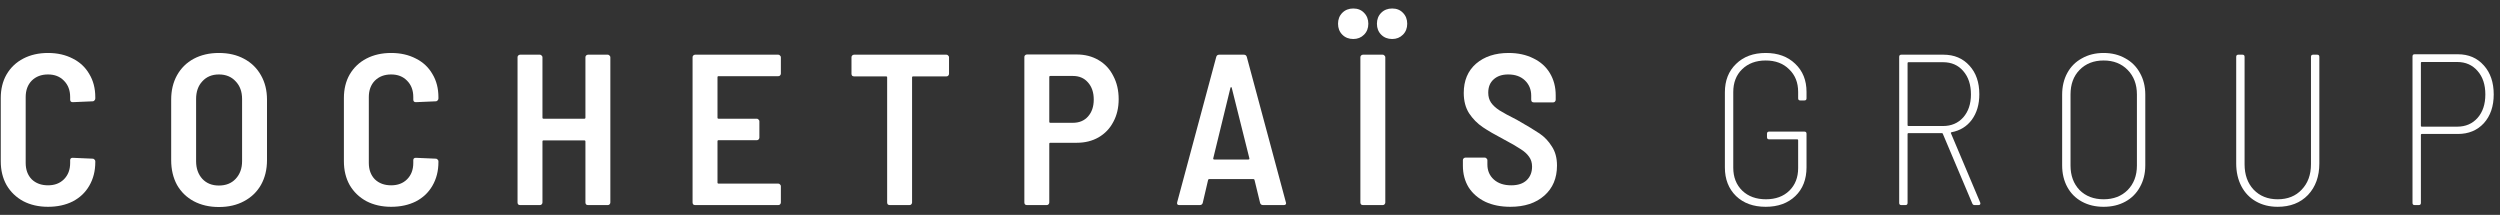
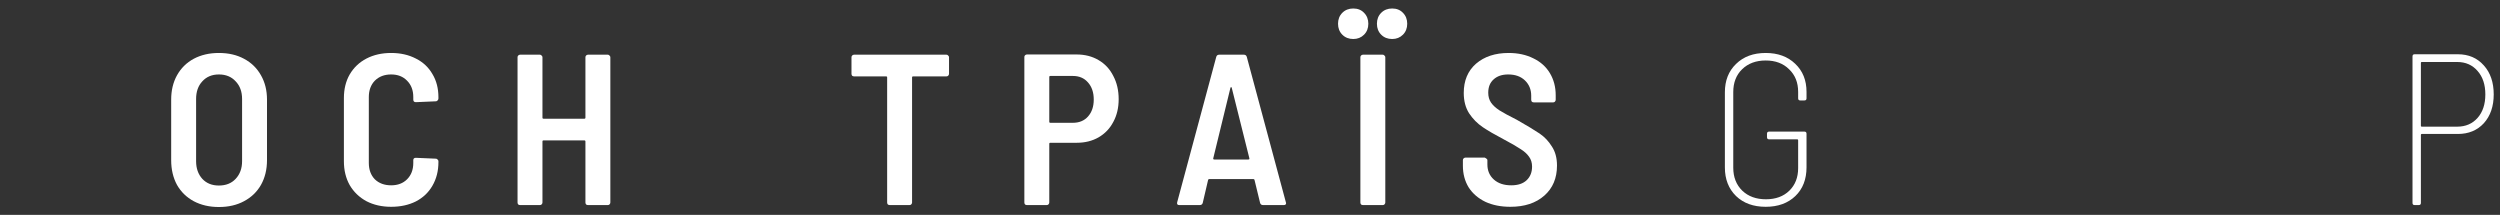
<svg xmlns="http://www.w3.org/2000/svg" width="256" height="22" viewBox="0 0 256 22" fill="none">
  <rect x="0" y="0" width="256" height="22" fill="#333333" stroke="none" />
-   <path d="M4.918 21.176C3.965 21.176 3.121 20.985 2.388 20.604C1.655 20.208 1.083 19.658 0.672 18.954C0.276 18.25 0.078 17.436 0.078 16.512V10.044C0.078 9.12 0.276 8.313 0.672 7.624C1.083 6.92 1.655 6.377 2.388 5.996C3.121 5.615 3.965 5.424 4.918 5.424C5.871 5.424 6.715 5.615 7.448 5.996C8.181 6.363 8.746 6.891 9.142 7.58C9.553 8.255 9.758 9.047 9.758 9.956V10.088C9.758 10.162 9.729 10.227 9.67 10.286C9.626 10.345 9.567 10.374 9.494 10.374L7.448 10.462C7.272 10.462 7.184 10.374 7.184 10.198V9.934C7.184 9.245 6.971 8.687 6.546 8.262C6.135 7.837 5.593 7.624 4.918 7.624C4.229 7.624 3.671 7.837 3.246 8.262C2.835 8.687 2.63 9.245 2.63 9.934V16.688C2.63 17.378 2.835 17.935 3.246 18.36C3.671 18.771 4.229 18.976 4.918 18.976C5.593 18.976 6.135 18.771 6.546 18.36C6.971 17.935 7.184 17.378 7.184 16.688V16.402C7.184 16.241 7.272 16.16 7.448 16.16L9.494 16.248C9.567 16.248 9.626 16.277 9.67 16.336C9.729 16.38 9.758 16.439 9.758 16.512V16.6C9.758 17.509 9.553 18.316 9.142 19.02C8.746 19.709 8.181 20.245 7.448 20.626C6.715 20.993 5.871 21.176 4.918 21.176Z" fill="white" />
  <path d="M22.413 21.198C21.445 21.198 20.587 21 19.839 20.604C19.105 20.208 18.533 19.651 18.123 18.932C17.727 18.199 17.529 17.355 17.529 16.402V10.198C17.529 9.259 17.727 8.431 18.123 7.712C18.533 6.979 19.105 6.414 19.839 6.018C20.587 5.622 21.445 5.424 22.413 5.424C23.395 5.424 24.253 5.622 24.987 6.018C25.735 6.414 26.314 6.979 26.725 7.712C27.135 8.431 27.341 9.259 27.341 10.198V16.402C27.341 17.355 27.135 18.199 26.725 18.932C26.314 19.651 25.735 20.208 24.987 20.604C24.253 21 23.395 21.198 22.413 21.198ZM22.413 18.998C23.131 18.998 23.703 18.771 24.129 18.316C24.569 17.847 24.789 17.245 24.789 16.512V10.132C24.789 9.384 24.569 8.783 24.129 8.328C23.703 7.859 23.131 7.624 22.413 7.624C21.709 7.624 21.144 7.859 20.719 8.328C20.293 8.783 20.081 9.384 20.081 10.132V16.512C20.081 17.245 20.293 17.847 20.719 18.316C21.144 18.771 21.709 18.998 22.413 18.998Z" fill="white" />
  <path d="M40.055 21.176C39.102 21.176 38.259 20.985 37.525 20.604C36.792 20.208 36.22 19.658 35.809 18.954C35.413 18.25 35.215 17.436 35.215 16.512V10.044C35.215 9.12 35.413 8.313 35.809 7.624C36.22 6.92 36.792 6.377 37.525 5.996C38.259 5.615 39.102 5.424 40.055 5.424C41.009 5.424 41.852 5.615 42.585 5.996C43.319 6.363 43.883 6.891 44.279 7.58C44.69 8.255 44.895 9.047 44.895 9.956V10.088C44.895 10.162 44.866 10.227 44.807 10.286C44.763 10.345 44.705 10.374 44.631 10.374L42.585 10.462C42.409 10.462 42.321 10.374 42.321 10.198V9.934C42.321 9.245 42.109 8.687 41.683 8.262C41.273 7.837 40.73 7.624 40.055 7.624C39.366 7.624 38.809 7.837 38.383 8.262C37.973 8.687 37.767 9.245 37.767 9.934V16.688C37.767 17.378 37.973 17.935 38.383 18.36C38.809 18.771 39.366 18.976 40.055 18.976C40.73 18.976 41.273 18.771 41.683 18.36C42.109 17.935 42.321 17.378 42.321 16.688V16.402C42.321 16.241 42.409 16.16 42.585 16.16L44.631 16.248C44.705 16.248 44.763 16.277 44.807 16.336C44.866 16.38 44.895 16.439 44.895 16.512V16.6C44.895 17.509 44.69 18.316 44.279 19.02C43.883 19.709 43.319 20.245 42.585 20.626C41.852 20.993 41.009 21.176 40.055 21.176Z" fill="white" />
  <path d="M59.948 5.864C59.948 5.791 59.97 5.732 60.014 5.688C60.072 5.629 60.139 5.6 60.212 5.6H62.236C62.309 5.6 62.368 5.629 62.412 5.688C62.471 5.732 62.5 5.791 62.5 5.864V20.736C62.5 20.809 62.471 20.875 62.412 20.934C62.368 20.978 62.309 21 62.236 21H60.212C60.139 21 60.072 20.978 60.014 20.934C59.97 20.875 59.948 20.809 59.948 20.736V14.488C59.948 14.415 59.911 14.378 59.838 14.378H55.658C55.584 14.378 55.548 14.415 55.548 14.488V20.736C55.548 20.809 55.519 20.875 55.46 20.934C55.416 20.978 55.357 21 55.284 21H53.26C53.187 21 53.12 20.978 53.062 20.934C53.018 20.875 52.996 20.809 52.996 20.736V5.864C52.996 5.791 53.018 5.732 53.062 5.688C53.12 5.629 53.187 5.6 53.26 5.6H55.284C55.357 5.6 55.416 5.629 55.46 5.688C55.519 5.732 55.548 5.791 55.548 5.864V12.046C55.548 12.12 55.584 12.156 55.658 12.156H59.838C59.911 12.156 59.948 12.12 59.948 12.046V5.864Z" fill="white" />
-   <path d="M79.961 7.536C79.961 7.609 79.932 7.675 79.873 7.734C79.829 7.778 79.77 7.8 79.697 7.8H73.581C73.508 7.8 73.471 7.837 73.471 7.91V12.046C73.471 12.12 73.508 12.156 73.581 12.156H77.497C77.57 12.156 77.629 12.185 77.673 12.244C77.732 12.288 77.761 12.347 77.761 12.42V14.092C77.761 14.165 77.732 14.232 77.673 14.29C77.629 14.334 77.57 14.356 77.497 14.356H73.581C73.508 14.356 73.471 14.393 73.471 14.466V18.69C73.471 18.764 73.508 18.8 73.581 18.8H79.697C79.77 18.8 79.829 18.829 79.873 18.888C79.932 18.932 79.961 18.991 79.961 19.064V20.736C79.961 20.809 79.932 20.875 79.873 20.934C79.829 20.978 79.77 21 79.697 21H71.183C71.11 21 71.044 20.978 70.985 20.934C70.941 20.875 70.919 20.809 70.919 20.736V5.864C70.919 5.791 70.941 5.732 70.985 5.688C71.044 5.629 71.11 5.6 71.183 5.6H79.697C79.77 5.6 79.829 5.629 79.873 5.688C79.932 5.732 79.961 5.791 79.961 5.864V7.536Z" fill="white" />
  <path d="M96.916 5.6C96.99 5.6 97.048 5.629 97.092 5.688C97.151 5.732 97.18 5.791 97.18 5.864V7.558C97.18 7.631 97.151 7.697 97.092 7.756C97.048 7.8 96.99 7.822 96.916 7.822H93.506C93.433 7.822 93.396 7.859 93.396 7.932V20.736C93.396 20.809 93.367 20.875 93.308 20.934C93.264 20.978 93.206 21 93.132 21H91.108C91.035 21 90.969 20.978 90.91 20.934C90.866 20.875 90.844 20.809 90.844 20.736V7.932C90.844 7.859 90.808 7.822 90.734 7.822H87.456C87.383 7.822 87.317 7.8 87.258 7.756C87.214 7.697 87.192 7.631 87.192 7.558V5.864C87.192 5.791 87.214 5.732 87.258 5.688C87.317 5.629 87.383 5.6 87.456 5.6H96.916Z" fill="white" />
  <path d="M110.24 5.578C111.091 5.578 111.839 5.769 112.484 6.15C113.144 6.531 113.65 7.074 114.002 7.778C114.369 8.467 114.552 9.259 114.552 10.154C114.552 11.034 114.369 11.812 114.002 12.486C113.65 13.161 113.144 13.689 112.484 14.07C111.839 14.437 111.098 14.62 110.262 14.62H107.556C107.483 14.62 107.446 14.657 107.446 14.73V20.736C107.446 20.809 107.417 20.875 107.358 20.934C107.314 20.978 107.255 21 107.182 21H105.158C105.085 21 105.019 20.978 104.96 20.934C104.916 20.875 104.894 20.809 104.894 20.736V5.842C104.894 5.769 104.916 5.71 104.96 5.666C105.019 5.607 105.085 5.578 105.158 5.578H110.24ZM109.866 12.574C110.511 12.574 111.025 12.361 111.406 11.936C111.802 11.496 112 10.917 112 10.198C112 9.465 111.802 8.878 111.406 8.438C111.025 7.998 110.511 7.778 109.866 7.778H107.556C107.483 7.778 107.446 7.815 107.446 7.888V12.464C107.446 12.537 107.483 12.574 107.556 12.574H109.866Z" fill="white" />
  <path d="M129.342 21C129.181 21 129.078 20.927 129.034 20.78L128.462 18.426C128.448 18.367 128.411 18.338 128.352 18.338H123.82C123.762 18.338 123.725 18.367 123.71 18.426L123.16 20.78C123.116 20.927 123.014 21 122.852 21H120.762C120.572 21 120.498 20.905 120.542 20.714L124.546 5.82C124.59 5.673 124.693 5.6 124.854 5.6H127.362C127.524 5.6 127.626 5.673 127.67 5.82L131.674 20.714L131.696 20.802C131.696 20.934 131.616 21 131.454 21H129.342ZM124.238 16.204C124.224 16.248 124.231 16.285 124.26 16.314C124.29 16.329 124.319 16.336 124.348 16.336H127.824C127.854 16.336 127.883 16.329 127.912 16.314C127.942 16.285 127.949 16.248 127.934 16.204L126.13 8.988C126.116 8.944 126.094 8.922 126.064 8.922C126.035 8.922 126.013 8.944 125.998 8.988L124.238 16.204Z" fill="white" />
  <path d="M139.567 21C139.494 21 139.428 20.978 139.369 20.934C139.325 20.875 139.303 20.809 139.303 20.736V5.864C139.303 5.791 139.325 5.732 139.369 5.688C139.428 5.629 139.494 5.6 139.567 5.6H141.591C141.664 5.6 141.723 5.629 141.767 5.688C141.826 5.732 141.855 5.791 141.855 5.864V20.736C141.855 20.809 141.826 20.875 141.767 20.934C141.723 20.978 141.664 21 141.591 21H139.567ZM142.559 3.994C142.104 3.994 141.73 3.847 141.437 3.554C141.144 3.261 140.997 2.887 140.997 2.432C140.997 1.977 141.144 1.603 141.437 1.31C141.73 1.017 142.104 0.87 142.559 0.87C143.014 0.87 143.38 1.017 143.659 1.31C143.952 1.603 144.099 1.977 144.099 2.432C144.099 2.887 143.952 3.261 143.659 3.554C143.366 3.847 142.999 3.994 142.559 3.994ZM138.577 3.994C138.122 3.994 137.748 3.847 137.455 3.554C137.162 3.261 137.015 2.887 137.015 2.432C137.015 1.977 137.162 1.603 137.455 1.31C137.748 1.017 138.122 0.87 138.577 0.87C139.032 0.87 139.398 1.017 139.677 1.31C139.97 1.603 140.117 1.977 140.117 2.432C140.117 2.887 139.97 3.261 139.677 3.554C139.384 3.847 139.017 3.994 138.577 3.994Z" fill="white" />
-   <path d="M154.662 21.176C153.694 21.176 152.844 21.008 152.11 20.67C151.377 20.318 150.805 19.827 150.395 19.196C149.999 18.551 149.8 17.81 149.8 16.974V16.402C149.8 16.329 149.823 16.27 149.867 16.226C149.925 16.168 149.991 16.138 150.064 16.138H152.044C152.118 16.138 152.176 16.168 152.22 16.226C152.279 16.27 152.309 16.329 152.309 16.402V16.842C152.309 17.473 152.528 17.986 152.968 18.382C153.408 18.778 154.003 18.976 154.751 18.976C155.44 18.976 155.968 18.8 156.335 18.448C156.701 18.096 156.884 17.634 156.884 17.062C156.884 16.666 156.782 16.329 156.576 16.05C156.371 15.757 156.078 15.493 155.697 15.258C155.33 15.009 154.758 14.679 153.98 14.268C153.086 13.799 152.367 13.381 151.824 13.014C151.282 12.648 150.82 12.178 150.438 11.606C150.072 11.034 149.888 10.338 149.888 9.516C149.888 8.255 150.307 7.257 151.143 6.524C151.993 5.791 153.108 5.424 154.486 5.424C155.44 5.424 156.283 5.607 157.016 5.974C157.75 6.326 158.314 6.832 158.71 7.492C159.106 8.152 159.304 8.907 159.304 9.758V10.22C159.304 10.293 159.275 10.36 159.216 10.418C159.172 10.462 159.114 10.484 159.04 10.484H157.061C156.987 10.484 156.921 10.462 156.863 10.418C156.819 10.36 156.796 10.293 156.796 10.22V9.802C156.796 9.171 156.584 8.651 156.158 8.24C155.733 7.829 155.161 7.624 154.442 7.624C153.812 7.624 153.313 7.793 152.947 8.13C152.58 8.453 152.396 8.907 152.396 9.494C152.396 9.89 152.492 10.227 152.682 10.506C152.873 10.785 153.159 11.049 153.54 11.298C153.936 11.547 154.53 11.87 155.322 12.266C156.378 12.867 157.156 13.337 157.654 13.674C158.153 14.011 158.571 14.451 158.908 14.994C159.26 15.522 159.436 16.175 159.436 16.952C159.436 18.243 159.004 19.27 158.138 20.032C157.273 20.795 156.114 21.176 154.662 21.176Z" fill="white" />
+   <path d="M154.662 21.176C153.694 21.176 152.844 21.008 152.11 20.67C151.377 20.318 150.805 19.827 150.395 19.196C149.999 18.551 149.8 17.81 149.8 16.974V16.402C149.8 16.329 149.823 16.27 149.867 16.226C149.925 16.168 149.991 16.138 150.064 16.138H152.044C152.279 16.27 152.309 16.329 152.309 16.402V16.842C152.309 17.473 152.528 17.986 152.968 18.382C153.408 18.778 154.003 18.976 154.751 18.976C155.44 18.976 155.968 18.8 156.335 18.448C156.701 18.096 156.884 17.634 156.884 17.062C156.884 16.666 156.782 16.329 156.576 16.05C156.371 15.757 156.078 15.493 155.697 15.258C155.33 15.009 154.758 14.679 153.98 14.268C153.086 13.799 152.367 13.381 151.824 13.014C151.282 12.648 150.82 12.178 150.438 11.606C150.072 11.034 149.888 10.338 149.888 9.516C149.888 8.255 150.307 7.257 151.143 6.524C151.993 5.791 153.108 5.424 154.486 5.424C155.44 5.424 156.283 5.607 157.016 5.974C157.75 6.326 158.314 6.832 158.71 7.492C159.106 8.152 159.304 8.907 159.304 9.758V10.22C159.304 10.293 159.275 10.36 159.216 10.418C159.172 10.462 159.114 10.484 159.04 10.484H157.061C156.987 10.484 156.921 10.462 156.863 10.418C156.819 10.36 156.796 10.293 156.796 10.22V9.802C156.796 9.171 156.584 8.651 156.158 8.24C155.733 7.829 155.161 7.624 154.442 7.624C153.812 7.624 153.313 7.793 152.947 8.13C152.58 8.453 152.396 8.907 152.396 9.494C152.396 9.89 152.492 10.227 152.682 10.506C152.873 10.785 153.159 11.049 153.54 11.298C153.936 11.547 154.53 11.87 155.322 12.266C156.378 12.867 157.156 13.337 157.654 13.674C158.153 14.011 158.571 14.451 158.908 14.994C159.26 15.522 159.436 16.175 159.436 16.952C159.436 18.243 159.004 19.27 158.138 20.032C157.273 20.795 156.114 21.176 154.662 21.176Z" fill="white" />
  <path d="M180.808 21.176C179.547 21.176 178.535 20.809 177.772 20.076C177.009 19.328 176.628 18.353 176.628 17.15V9.45C176.628 8.247 177.009 7.279 177.772 6.546C178.535 5.798 179.547 5.424 180.808 5.424C182.055 5.424 183.059 5.791 183.822 6.524C184.599 7.257 184.988 8.218 184.988 9.406V10.066C184.988 10.213 184.915 10.286 184.768 10.286H184.35C184.203 10.286 184.13 10.213 184.13 10.066V9.406C184.13 8.453 183.822 7.683 183.206 7.096C182.605 6.495 181.805 6.194 180.808 6.194C179.811 6.194 179.004 6.495 178.388 7.096C177.787 7.683 177.486 8.46 177.486 9.428V17.172C177.486 18.14 177.794 18.925 178.41 19.526C179.026 20.113 179.833 20.406 180.83 20.406C181.827 20.406 182.627 20.113 183.228 19.526C183.829 18.939 184.13 18.169 184.13 17.216V14.356C184.13 14.297 184.101 14.268 184.042 14.268H181.16C181.013 14.268 180.94 14.195 180.94 14.048V13.696C180.94 13.55 181.013 13.476 181.16 13.476H184.768C184.915 13.476 184.988 13.55 184.988 13.696V17.128C184.988 18.36 184.607 19.343 183.844 20.076C183.081 20.809 182.069 21.176 180.808 21.176Z" fill="white" />
-   <path d="M202.199 21C202.082 21 202.001 20.942 201.957 20.824L198.943 13.696C198.929 13.652 198.899 13.63 198.855 13.63H195.423C195.365 13.63 195.335 13.659 195.335 13.718V20.78C195.335 20.927 195.262 21 195.115 21H194.697C194.551 21 194.477 20.927 194.477 20.78V5.82C194.477 5.673 194.551 5.6 194.697 5.6H199.009C200.109 5.6 200.997 5.974 201.671 6.722C202.346 7.455 202.683 8.431 202.683 9.648C202.683 10.69 202.427 11.562 201.913 12.266C201.4 12.956 200.703 13.381 199.823 13.542C199.764 13.572 199.75 13.608 199.779 13.652L202.771 20.736L202.793 20.824C202.793 20.942 202.727 21 202.595 21H202.199ZM195.423 6.37C195.365 6.37 195.335 6.399 195.335 6.458V12.816C195.335 12.875 195.365 12.904 195.423 12.904H198.965C199.816 12.904 200.505 12.611 201.033 12.024C201.561 11.423 201.825 10.638 201.825 9.67C201.825 8.673 201.561 7.873 201.033 7.272C200.52 6.671 199.83 6.37 198.965 6.37H195.423Z" fill="white" />
-   <path d="M215.41 21.176C214.574 21.176 213.833 21 213.188 20.648C212.542 20.296 212.044 19.797 211.692 19.152C211.34 18.507 211.164 17.766 211.164 16.93V9.692C211.164 8.856 211.34 8.115 211.692 7.47C212.044 6.825 212.542 6.326 213.188 5.974C213.833 5.607 214.574 5.424 215.41 5.424C216.246 5.424 216.986 5.607 217.632 5.974C218.277 6.326 218.776 6.825 219.128 7.47C219.494 8.115 219.678 8.856 219.678 9.692V16.93C219.678 17.766 219.494 18.507 219.128 19.152C218.776 19.797 218.277 20.296 217.632 20.648C216.986 21 216.246 21.176 215.41 21.176ZM215.41 20.406C216.422 20.406 217.243 20.091 217.874 19.46C218.504 18.815 218.82 17.979 218.82 16.952V9.67C218.82 8.643 218.504 7.807 217.874 7.162C217.243 6.517 216.422 6.194 215.41 6.194C214.398 6.194 213.576 6.517 212.946 7.162C212.33 7.793 212.022 8.629 212.022 9.67V16.952C212.022 17.979 212.33 18.815 212.946 19.46C213.576 20.091 214.398 20.406 215.41 20.406Z" fill="white" />
-   <path d="M233.233 21.176C232.397 21.176 231.657 20.993 231.011 20.626C230.366 20.259 229.867 19.739 229.515 19.064C229.163 18.39 228.987 17.612 228.987 16.732V5.82C228.987 5.673 229.061 5.6 229.207 5.6H229.625C229.772 5.6 229.845 5.673 229.845 5.82V16.82C229.845 17.891 230.153 18.756 230.769 19.416C231.4 20.076 232.221 20.406 233.233 20.406C234.26 20.406 235.081 20.076 235.697 19.416C236.328 18.756 236.643 17.891 236.643 16.82V5.82C236.643 5.673 236.717 5.6 236.863 5.6H237.281C237.428 5.6 237.501 5.673 237.501 5.82V16.732C237.501 18.067 237.113 19.145 236.335 19.966C235.558 20.773 234.524 21.176 233.233 21.176Z" fill="white" />
  <path d="M251.683 5.556C252.783 5.556 253.67 5.937 254.345 6.7C255.02 7.448 255.357 8.438 255.357 9.67C255.357 10.887 255.02 11.87 254.345 12.618C253.67 13.351 252.783 13.718 251.683 13.718H247.987C247.928 13.718 247.899 13.748 247.899 13.806V20.78C247.899 20.927 247.826 21 247.679 21H247.261C247.114 21 247.041 20.927 247.041 20.78V5.776C247.041 5.629 247.114 5.556 247.261 5.556H251.683ZM251.617 12.97C252.482 12.97 253.179 12.669 253.707 12.068C254.235 11.467 254.499 10.668 254.499 9.67C254.499 8.673 254.235 7.873 253.707 7.272C253.179 6.656 252.482 6.348 251.617 6.348H247.987C247.928 6.348 247.899 6.377 247.899 6.436V12.882C247.899 12.941 247.928 12.97 247.987 12.97H251.617Z" fill="white" />
</svg>